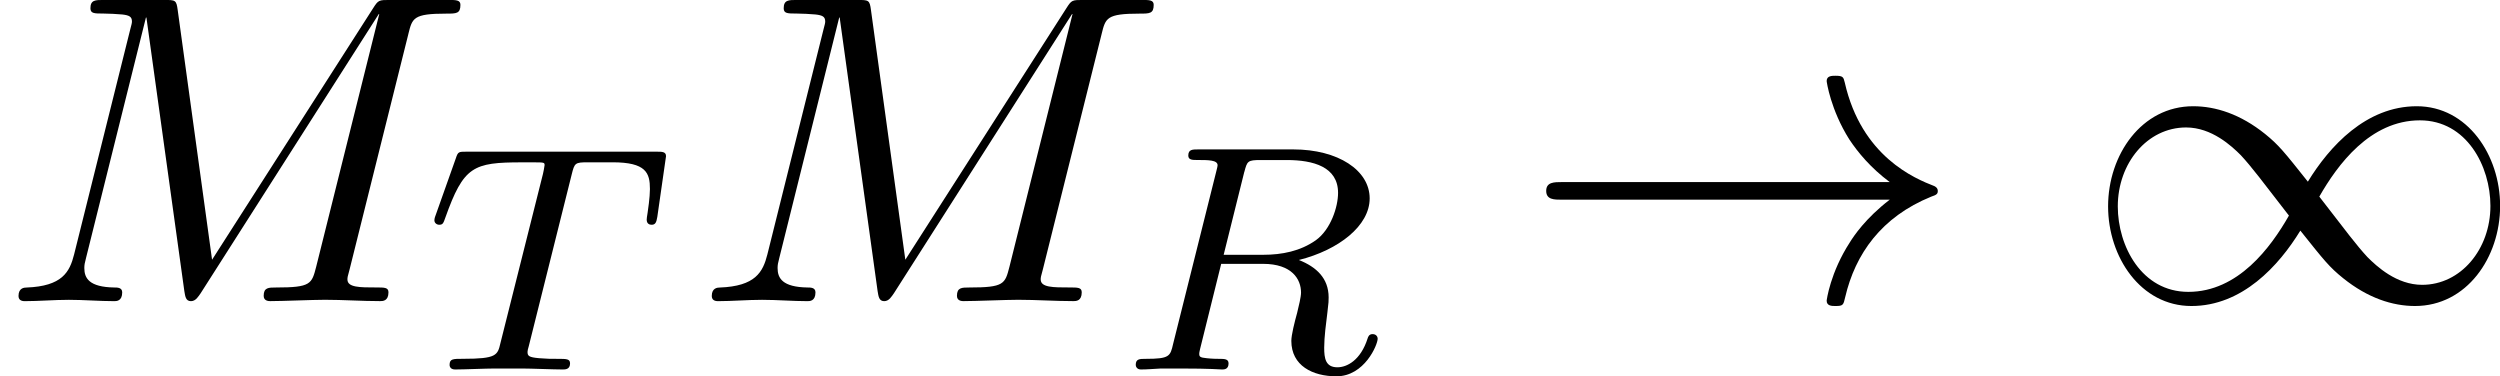
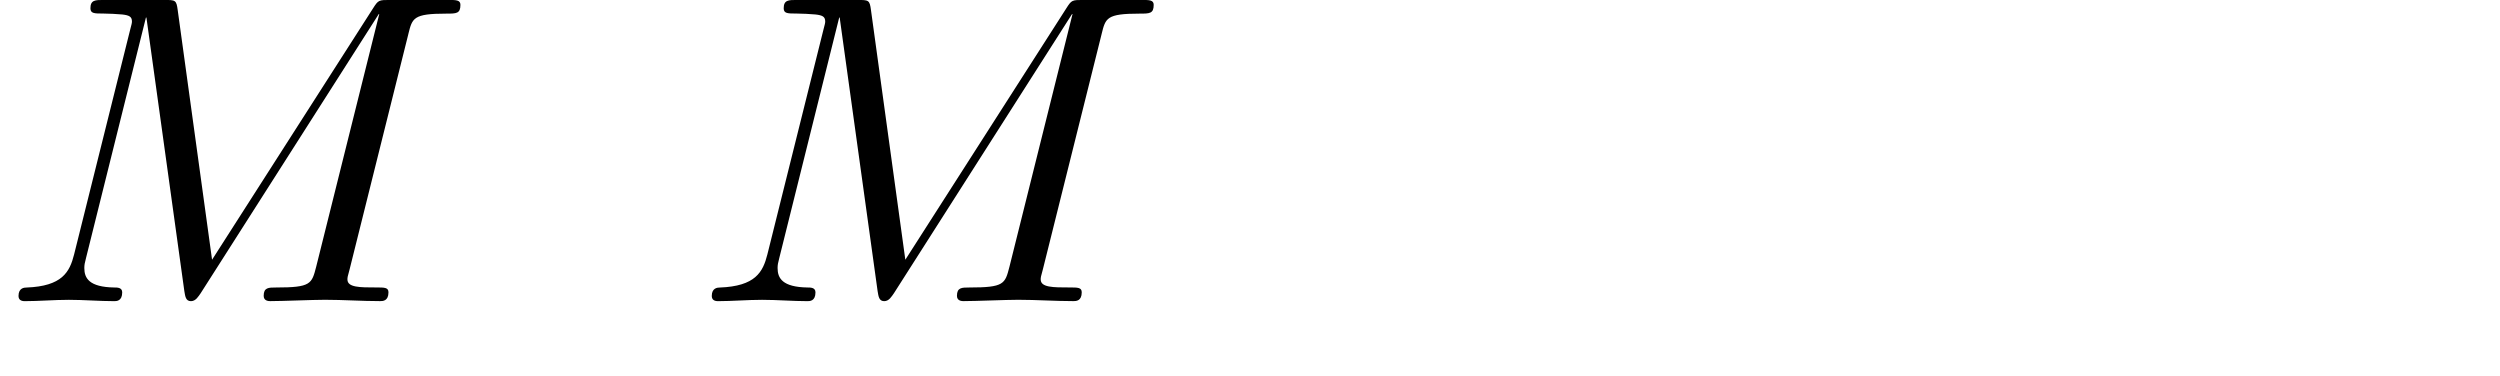
<svg xmlns="http://www.w3.org/2000/svg" xmlns:xlink="http://www.w3.org/1999/xlink" height="15.57" viewBox="1872.02 1483.22 61.845 9.307" width="103.461">
  <defs>
-     <path d="M9.098-2.51c-.6.46-.894.906-.982 1.048-.49.753-.578 1.44-.578 1.45 0 .132.13.132.218.132.186 0 .197-.022.24-.218.25-1.07.895-1.986 2.128-2.487.13-.044.163-.066.163-.142s-.065-.11-.087-.12c-.48-.186-1.8-.73-2.215-2.564-.032-.132-.043-.165-.23-.165-.086 0-.217 0-.217.13 0 .023.098.71.557 1.44.218.33.534.71 1.003 1.06H.993c-.197 0-.393 0-.393.218s.196.218.393.218h8.105z" id="g0-33" />
-     <path d="M5.542-2.956c-.59-.742-.72-.906-1.058-1.18-.61-.49-1.222-.686-1.78-.686C1.43-4.822.6-3.622.6-2.345.6-1.09 1.407.12 2.662.12s2.16-.993 2.694-1.865c.59.74.72.905 1.06 1.178.61.49 1.22.687 1.777.687 1.276 0 2.105-1.2 2.105-2.476 0-1.255-.807-2.466-2.062-2.466s-2.16.993-2.694 1.866zm.283.37c.448-.785 1.255-1.887 2.488-1.887 1.156 0 1.745 1.135 1.745 2.117 0 1.07-.73 1.952-1.69 1.952-.633 0-1.124-.458-1.353-.687-.273-.295-.524-.634-1.19-1.495zm-.752.47C4.625-1.33 3.818-.23 2.585-.23 1.43-.23.84-1.363.84-2.344c0-1.07.73-1.953 1.69-1.953.634 0 1.125.458 1.354.687.272.294.523.632 1.19 1.494z" id="g0-49" />
    <path d="M10.102-6.61c.098-.394.12-.503.938-.503.25 0 .35 0 .35-.218 0-.12-.11-.12-.295-.12h-1.44c-.284 0-.295 0-.426.206l-3.983 6.22-.85-6.176c-.033-.25-.055-.25-.34-.25H2.565c-.208 0-.328 0-.328.206 0 .13.1.13.317.13.142 0 .338.012.47.023.173.02.24.054.24.174 0 .043-.012.076-.045.207L1.833-1.155c-.11.436-.295.785-1.178.818-.055 0-.197.01-.197.207 0 .097.066.13.153.13.35 0 .732-.033 1.092-.033.37 0 .763.033 1.123.033.055 0 .197 0 .197-.218 0-.12-.12-.12-.197-.12-.62-.01-.74-.23-.74-.48 0-.077.01-.13.042-.25L3.61-7.016h.012L4.56-.25c.022.13.033.25.164.25.12 0 .185-.12.24-.196L9.37-7.102h.012l-1.56 6.25c-.11.427-.13.514-.993.514-.186 0-.306 0-.306.207 0 .13.13.13.163.13.306 0 1.048-.033 1.353-.033.447 0 .916.033 1.364.033.065 0 .207 0 .207-.218 0-.12-.097-.12-.305-.12-.403 0-.71 0-.71-.197 0-.043 0-.065.056-.26l1.452-5.816z" id="g2-77" />
-     <path d="M3.092-4.886c.072-.27.08-.295.407-.295h.644c.654 0 1.268.167 1.268.812 0 .35-.184.91-.55 1.172-.383.27-.837.36-1.3.36h-.98l.51-2.05zM4.447-2.71c.98-.247 1.746-.845 1.746-1.522 0-.694-.78-1.212-1.89-1.212h-2.35c-.144 0-.247 0-.247.152 0 .11.103.11.23.11.264 0 .495 0 .495.13 0 .03-.007.04-.03.142L1.33-.63c-.07.303-.087.367-.676.367-.152 0-.248 0-.248.15C.406-.08.43 0 .534 0c.15 0 .335-.016.494-.024h.494c.74 0 .973.024 1.02.024s.16 0 .16-.15c0-.113-.104-.113-.24-.113-.023 0-.167 0-.302-.016-.167-.015-.183-.04-.183-.11 0-.04.016-.088.023-.128l.52-2.096h1.035c.717 0 .94.382.94.71 0 .11-.056.334-.096.5-.064.232-.144.55-.144.695 0 .614.526.877 1.116.877.693 0 1.02-.78 1.02-.932 0-.032-.024-.112-.128-.112-.087 0-.11.072-.12.104-.174.55-.517.717-.748.717-.295 0-.327-.223-.327-.486s.047-.614.08-.877c.03-.238.03-.286.03-.365 0-.48-.31-.757-.733-.925z" id="g1-82" />
-     <path d="M3.602-4.822c.072-.287.08-.303.407-.303h.605c.83 0 .924.263.924.662 0 .2-.05.542-.057.582-.016.086-.023.158-.023.174 0 .104.07.127.12.127.087 0 .12-.046.143-.198l.215-1.498c0-.112-.096-.112-.24-.112H1.005c-.2 0-.215 0-.27.168L.246-3.842c-.016.04-.04.104-.04.152 0 .064.056.11.12.11.087 0 .103-.038.15-.174.455-1.275.687-1.37 1.898-1.37h.31c.24 0 .248.007.248.07 0 .025-.032.184-.04.216L1.84-.654c-.07.303-.095.39-.923.39-.255 0-.335 0-.335.152 0 .008 0 .112.135.112.216 0 .765-.024.98-.024h.678c.223 0 .78.024 1.004.024.063 0 .183 0 .183-.15 0-.113-.088-.113-.303-.113-.192 0-.255 0-.462-.016-.256-.023-.287-.055-.287-.158 0-.032.01-.064.032-.144l1.06-4.24z" id="g1-84" />
  </defs>
  <g id="page1">
    <use x="1872.02" xlink:href="#g2-77" y="1490.67" />
    <use x="1882.56" xlink:href="#g1-84" y="1492.36" />
    <use x="1889.17" xlink:href="#g2-77" y="1490.67" />
    <use x="1899.71" xlink:href="#g1-82" y="1492.36" />
    <use x="1909.67" xlink:href="#g0-33" y="1490.67" />
    <use x="1923.57" xlink:href="#g0-49" y="1490.67" />
  </g>
  <script type="text/ecmascript">if(window.parent.postMessage)window.parent.postMessage("2.32989|77.59565|11.67731|"+window.location,"*");</script>
</svg>